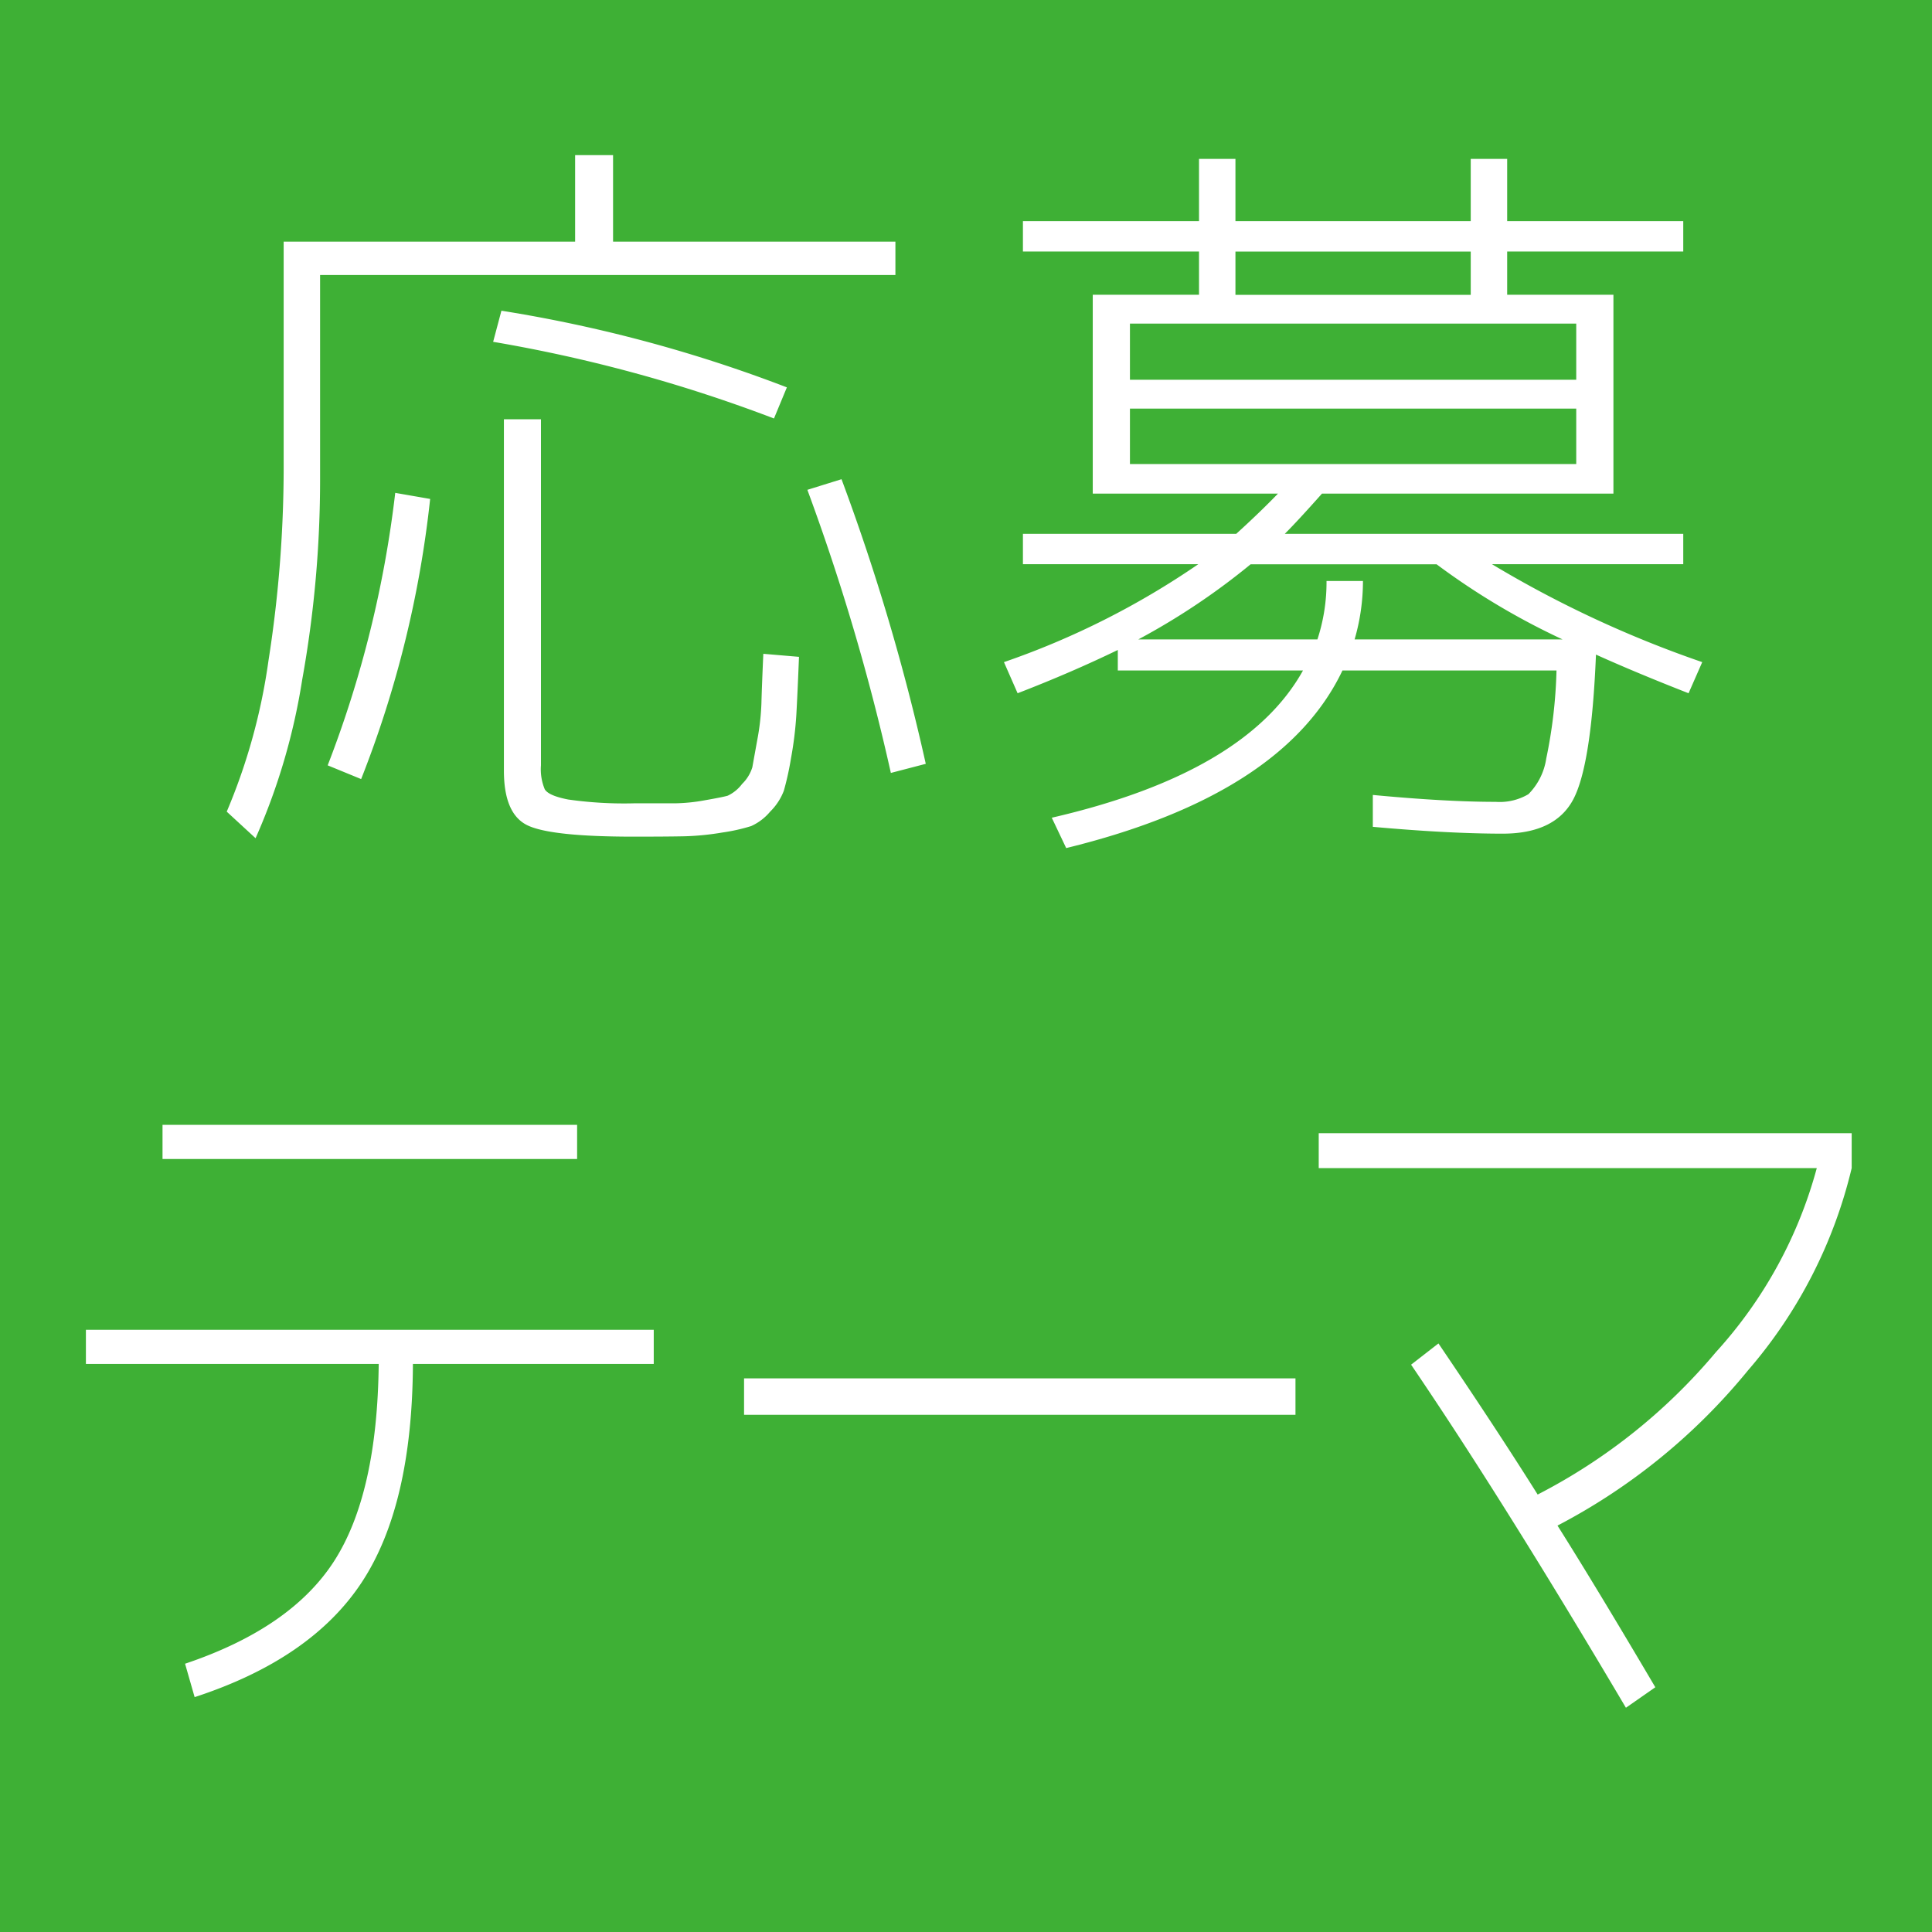
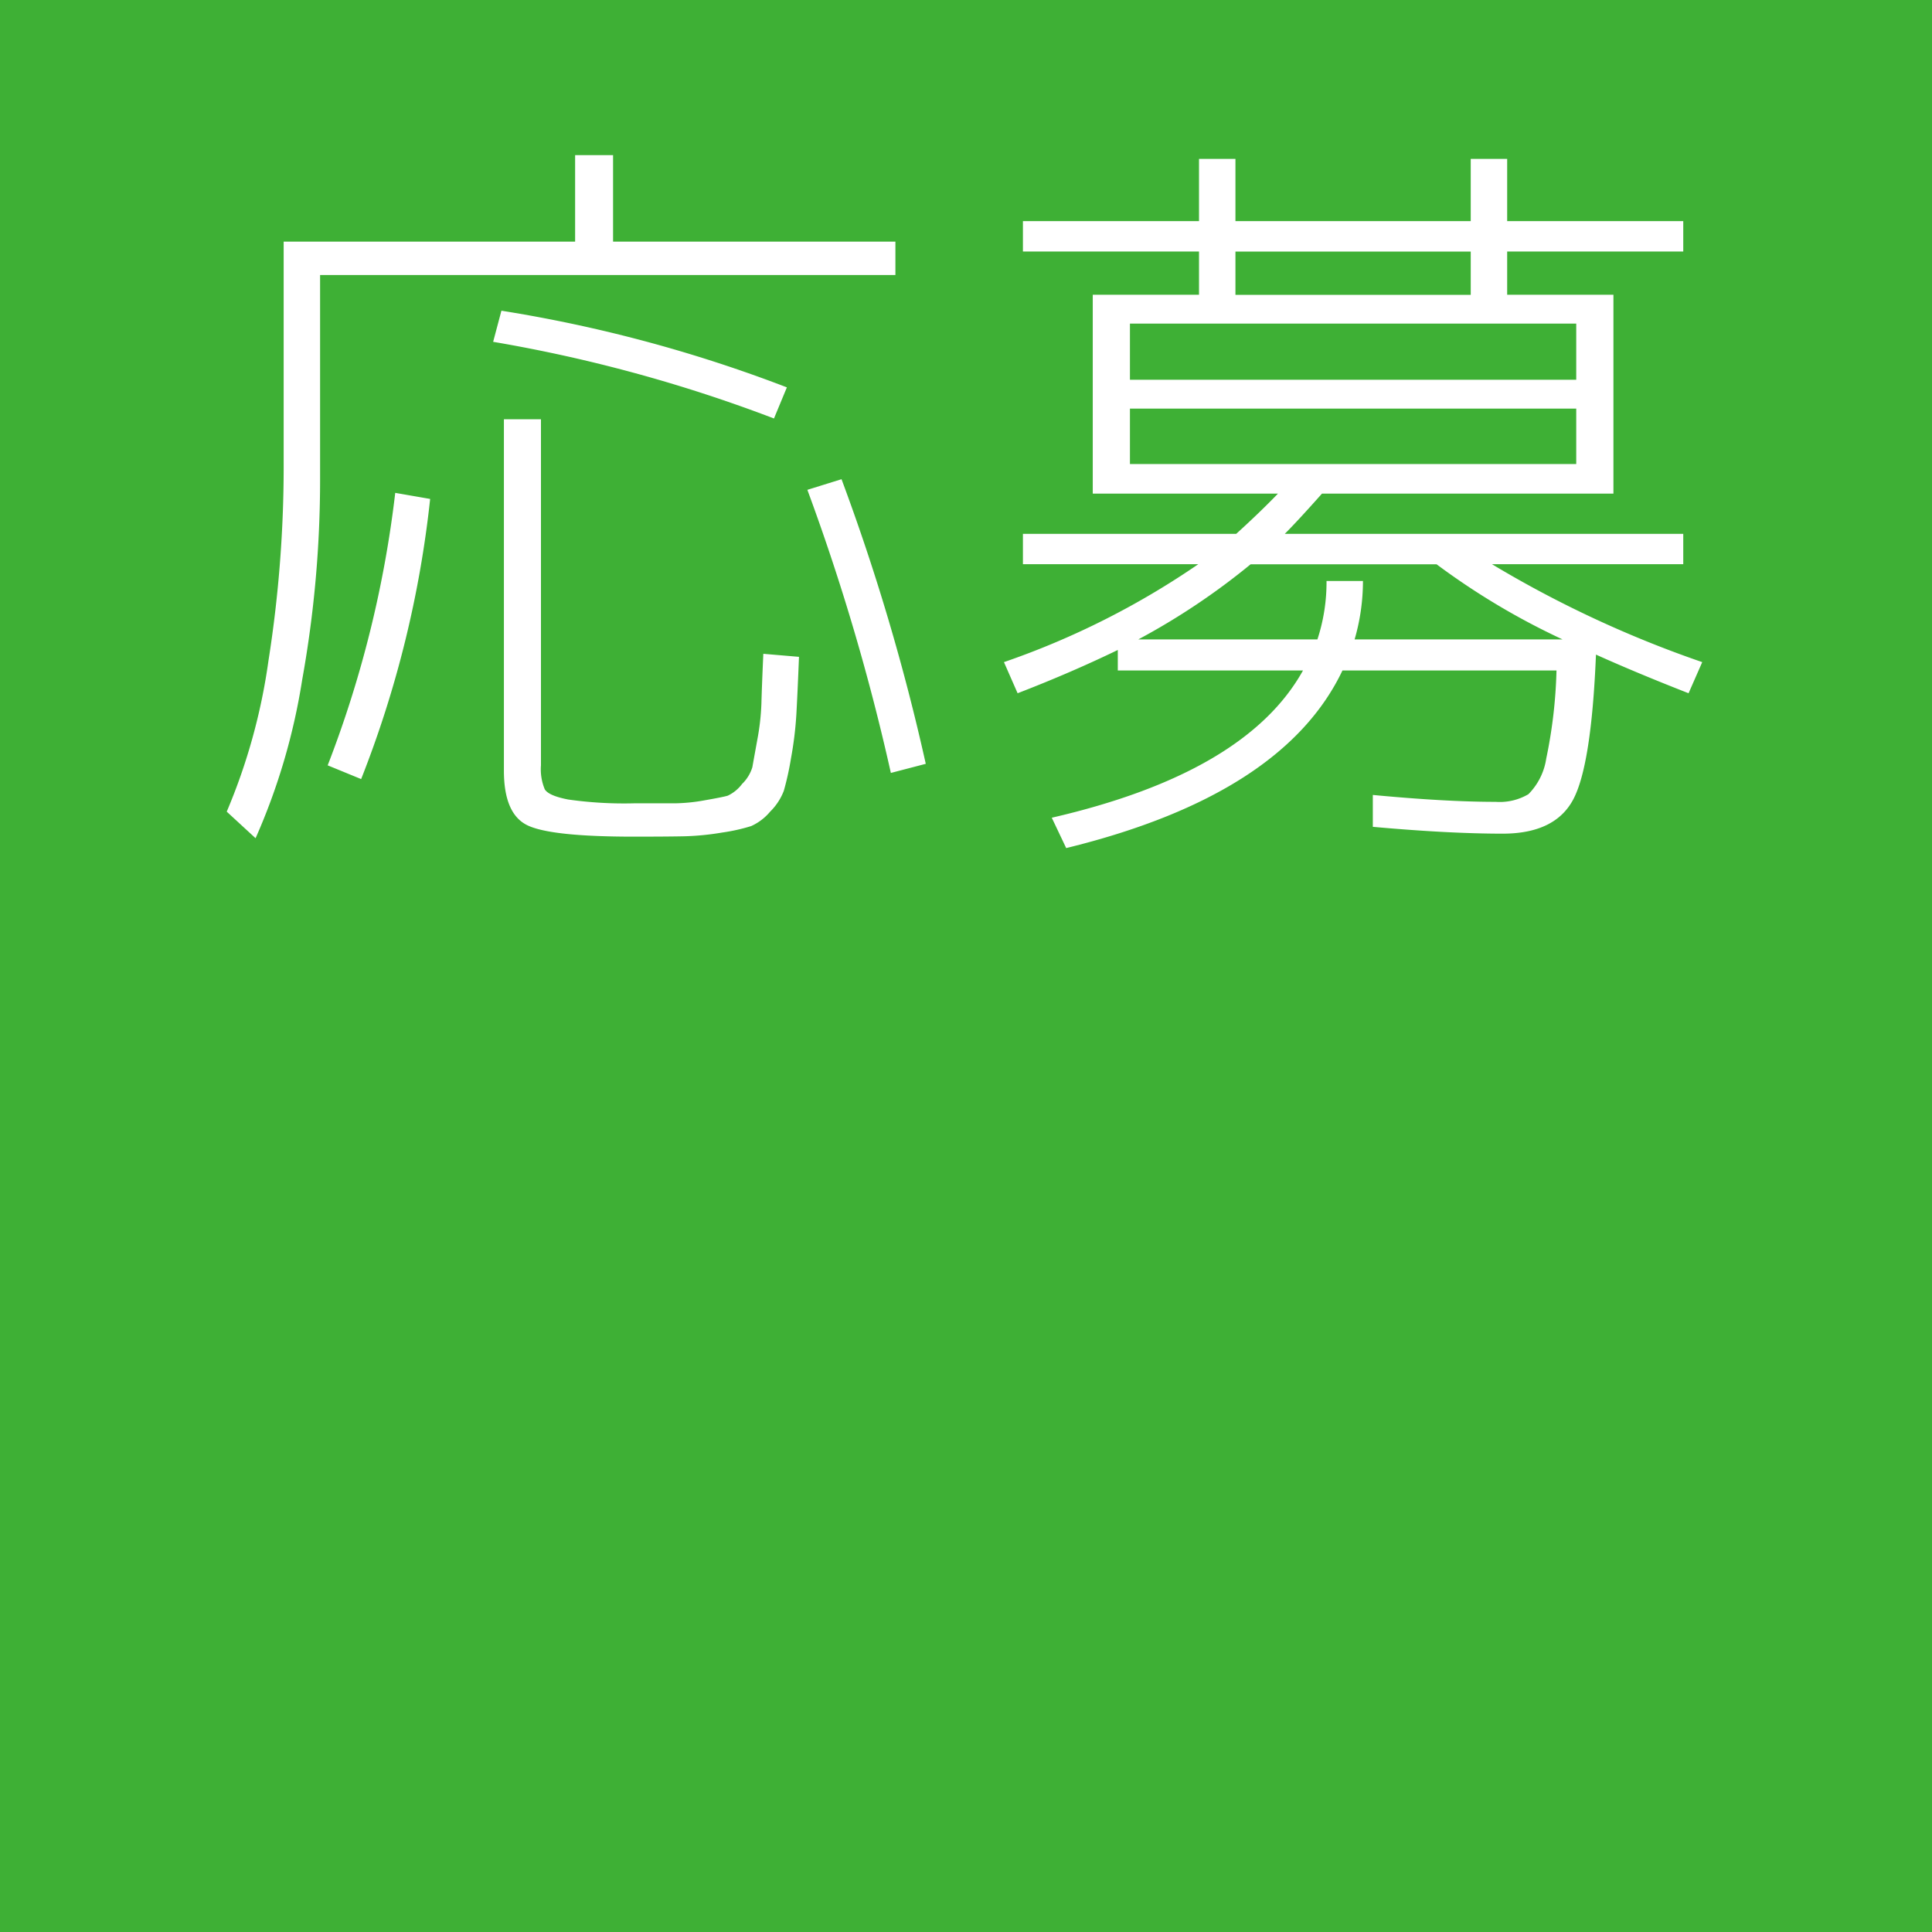
<svg xmlns="http://www.w3.org/2000/svg" width="140" height="140" viewBox="0 0 140 140">
  <g id="グループ_147" data-name="グループ 147" transform="translate(-675 -828)">
    <g id="グループ_223" data-name="グループ 223">
      <rect id="長方形_86" data-name="長方形 86" width="140" height="140" transform="translate(675 828)" fill="#3eb035" />
-       <path id="パス_240" data-name="パス 240" d="M-66.223-37.015V-39.49H-36.18v2.475ZM-71.775-24.64h41.148v2.475H-48.078q-.05,10.285-3.718,15.84t-12.1,8.305l-.694-2.42Q-56.9-3.025-53.779-7.892t3.222-14.272H-71.775Zm47.692,6.16v-2.64H15.875v2.64ZM17.56-36.355v-2.53H56.18v2.53A34.665,34.665,0,0,1,48.669-21.7,44.212,44.212,0,0,1,34.862-10.45q2.776,4.4,7.089,11.715L39.82,2.75Q30.946-12.265,24.253-22.11l1.983-1.54Q30.45-17.435,33.425-12.7A41.8,41.8,0,0,0,46.339-23.017a32.3,32.3,0,0,0,7.312-13.337Z" transform="translate(753 949)" fill="#fff" />
      <path id="パス_306" data-name="パス 306" d="M-5.115-37.07h-41.69v14.74A81.771,81.771,0,0,1-48.1-7.755,45.821,45.821,0,0,1-51.48,3.74l-2.09-1.925A43.2,43.2,0,0,0-50.545-9.13a90.548,90.548,0,0,0,1.1-14.52V-39.49h21.12v-6.27h2.75v6.27h20.46ZM-46.255-1.54A80.566,80.566,0,0,0-41.36-21.285l2.53.44a77.924,77.924,0,0,1-5,20.3ZM-30.8-26.62V-1.54A3.759,3.759,0,0,0-30.525.193q.275.468,1.7.743a28.706,28.706,0,0,0,4.785.275h2.97A12.854,12.854,0,0,0-18.92.99q1.265-.22,1.65-.33a2.771,2.771,0,0,0,1.045-.853,2.836,2.836,0,0,0,.743-1.21q.083-.468.357-1.98a17.393,17.393,0,0,0,.3-2.64q.028-1.127.138-3.6l2.585.22q-.11,2.75-.193,4.208a26.026,26.026,0,0,1-.385,3.135A21.158,21.158,0,0,1-13.2.3a4.238,4.238,0,0,1-.99,1.512A3.874,3.874,0,0,1-15.565,2.86a13.334,13.334,0,0,1-2.09.467A19.372,19.372,0,0,1-20.4,3.6q-1.265.027-3.685.027-6,0-7.7-.825t-1.7-3.96V-26.62Zm-3.465-5.61.6-2.255A102.5,102.5,0,0,1-12.98-28.93l-.935,2.255A107.594,107.594,0,0,0-34.265-32.23Zm22.77,10.725,2.475-.77A156.639,156.639,0,0,1-2.915-1.65l-2.53.66A159.326,159.326,0,0,0-11.495-21.505ZM11.88-27.39v4.015H44.22V-27.39Zm0-2.09H44.22v-4.07H11.88ZM26.125-14.9h2.64a15.158,15.158,0,0,1-.605,4.235H43.23a51.8,51.8,0,0,1-9.13-5.445H20.625a49.936,49.936,0,0,1-8.14,5.445h12.98A13.308,13.308,0,0,0,26.125-14.9Zm-6.6-20.735h17.05v-3.135H19.525ZM3.74-6.765,2.75-9.02a58.488,58.488,0,0,0,14.08-7.095H4.125v-2.2H19.58q1.76-1.6,3.025-2.915H9.185V-35.64h7.7v-3.135H4.125v-2.2h12.76v-4.51h2.64v4.51h17.05v-4.51h2.64v4.51h12.76v2.2H39.215v3.135h7.7v14.41H25.795q-1.76,1.98-2.695,2.915H51.975v2.2H38.115A80.222,80.222,0,0,0,53.35-9.02l-.99,2.255q-3.795-1.485-6.71-2.8Q45.32-1.54,44,.935T38.885,3.41q-3.905,0-9.405-.495V.605q5.28.5,8.91.5A4.094,4.094,0,0,0,40.755.55a4.628,4.628,0,0,0,1.292-2.585,35.3,35.3,0,0,0,.743-6.38H27.28Q22.99.605,7.26,4.455l-1.045-2.2Q20.295-.99,24.42-8.415H11V-9.9Q7.59-8.25,3.74-6.765Z" transform="translate(745 885)" fill="#fff" />
    </g>
  </g>
</svg>